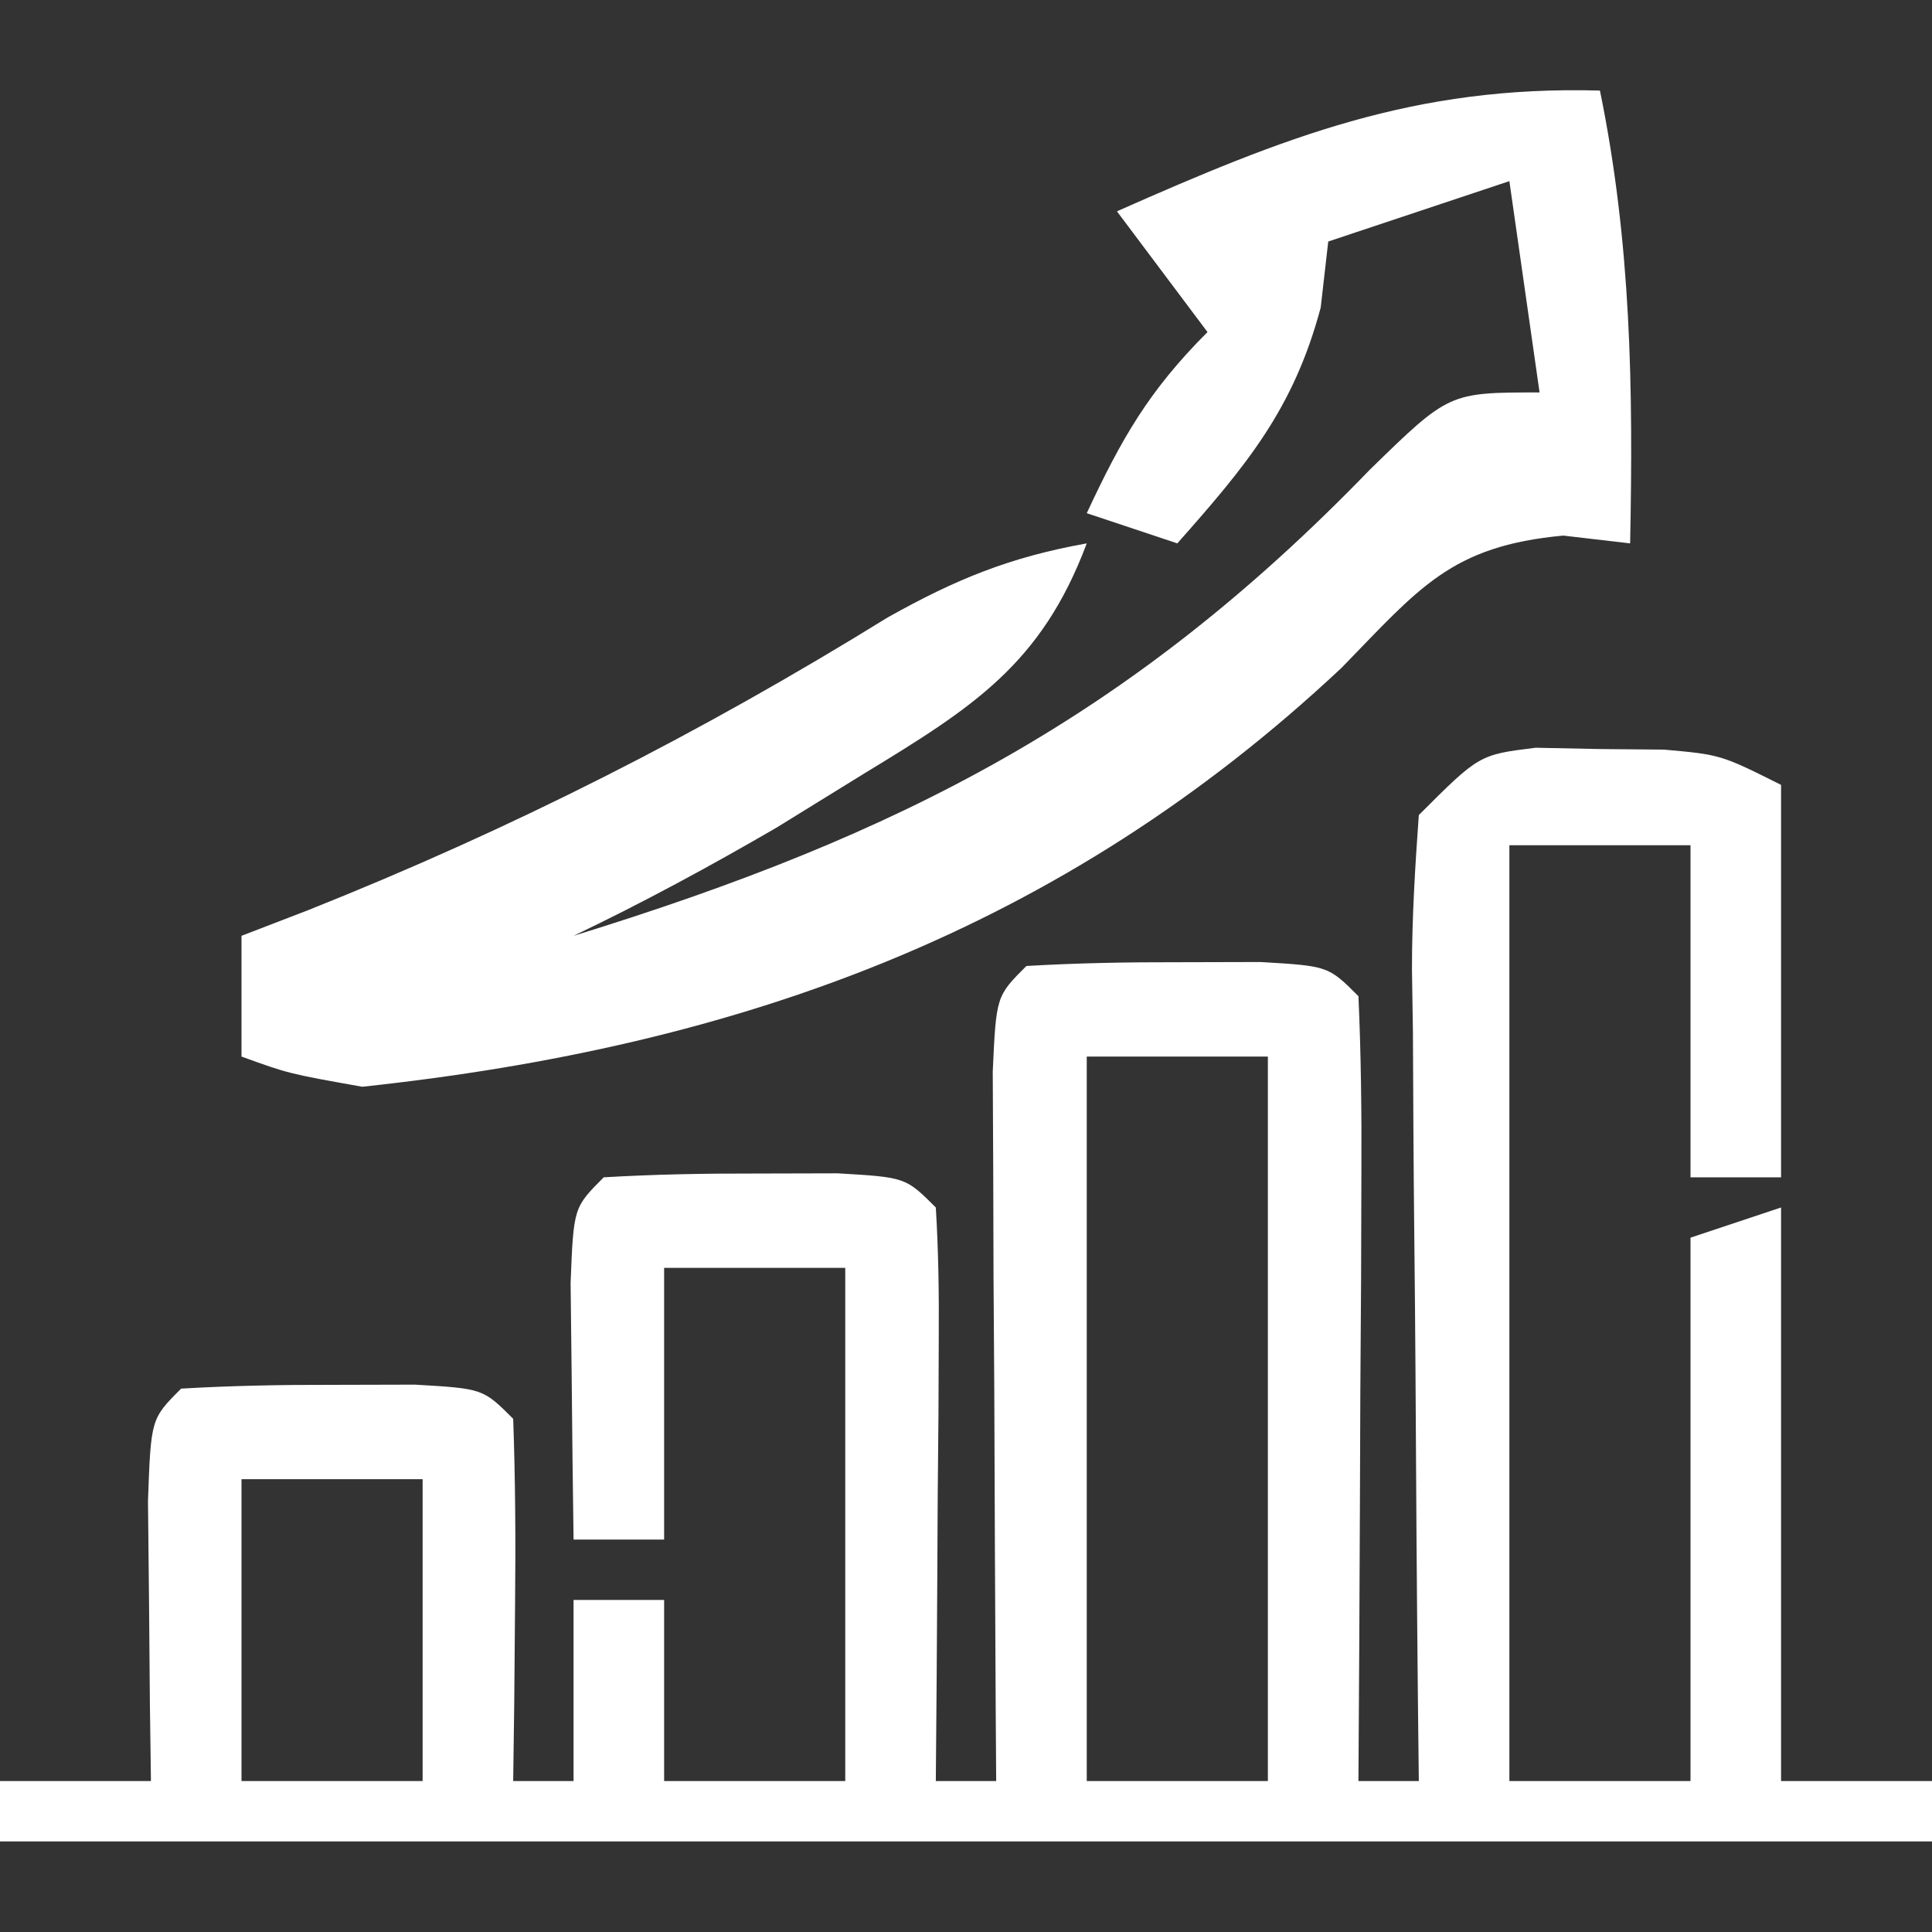
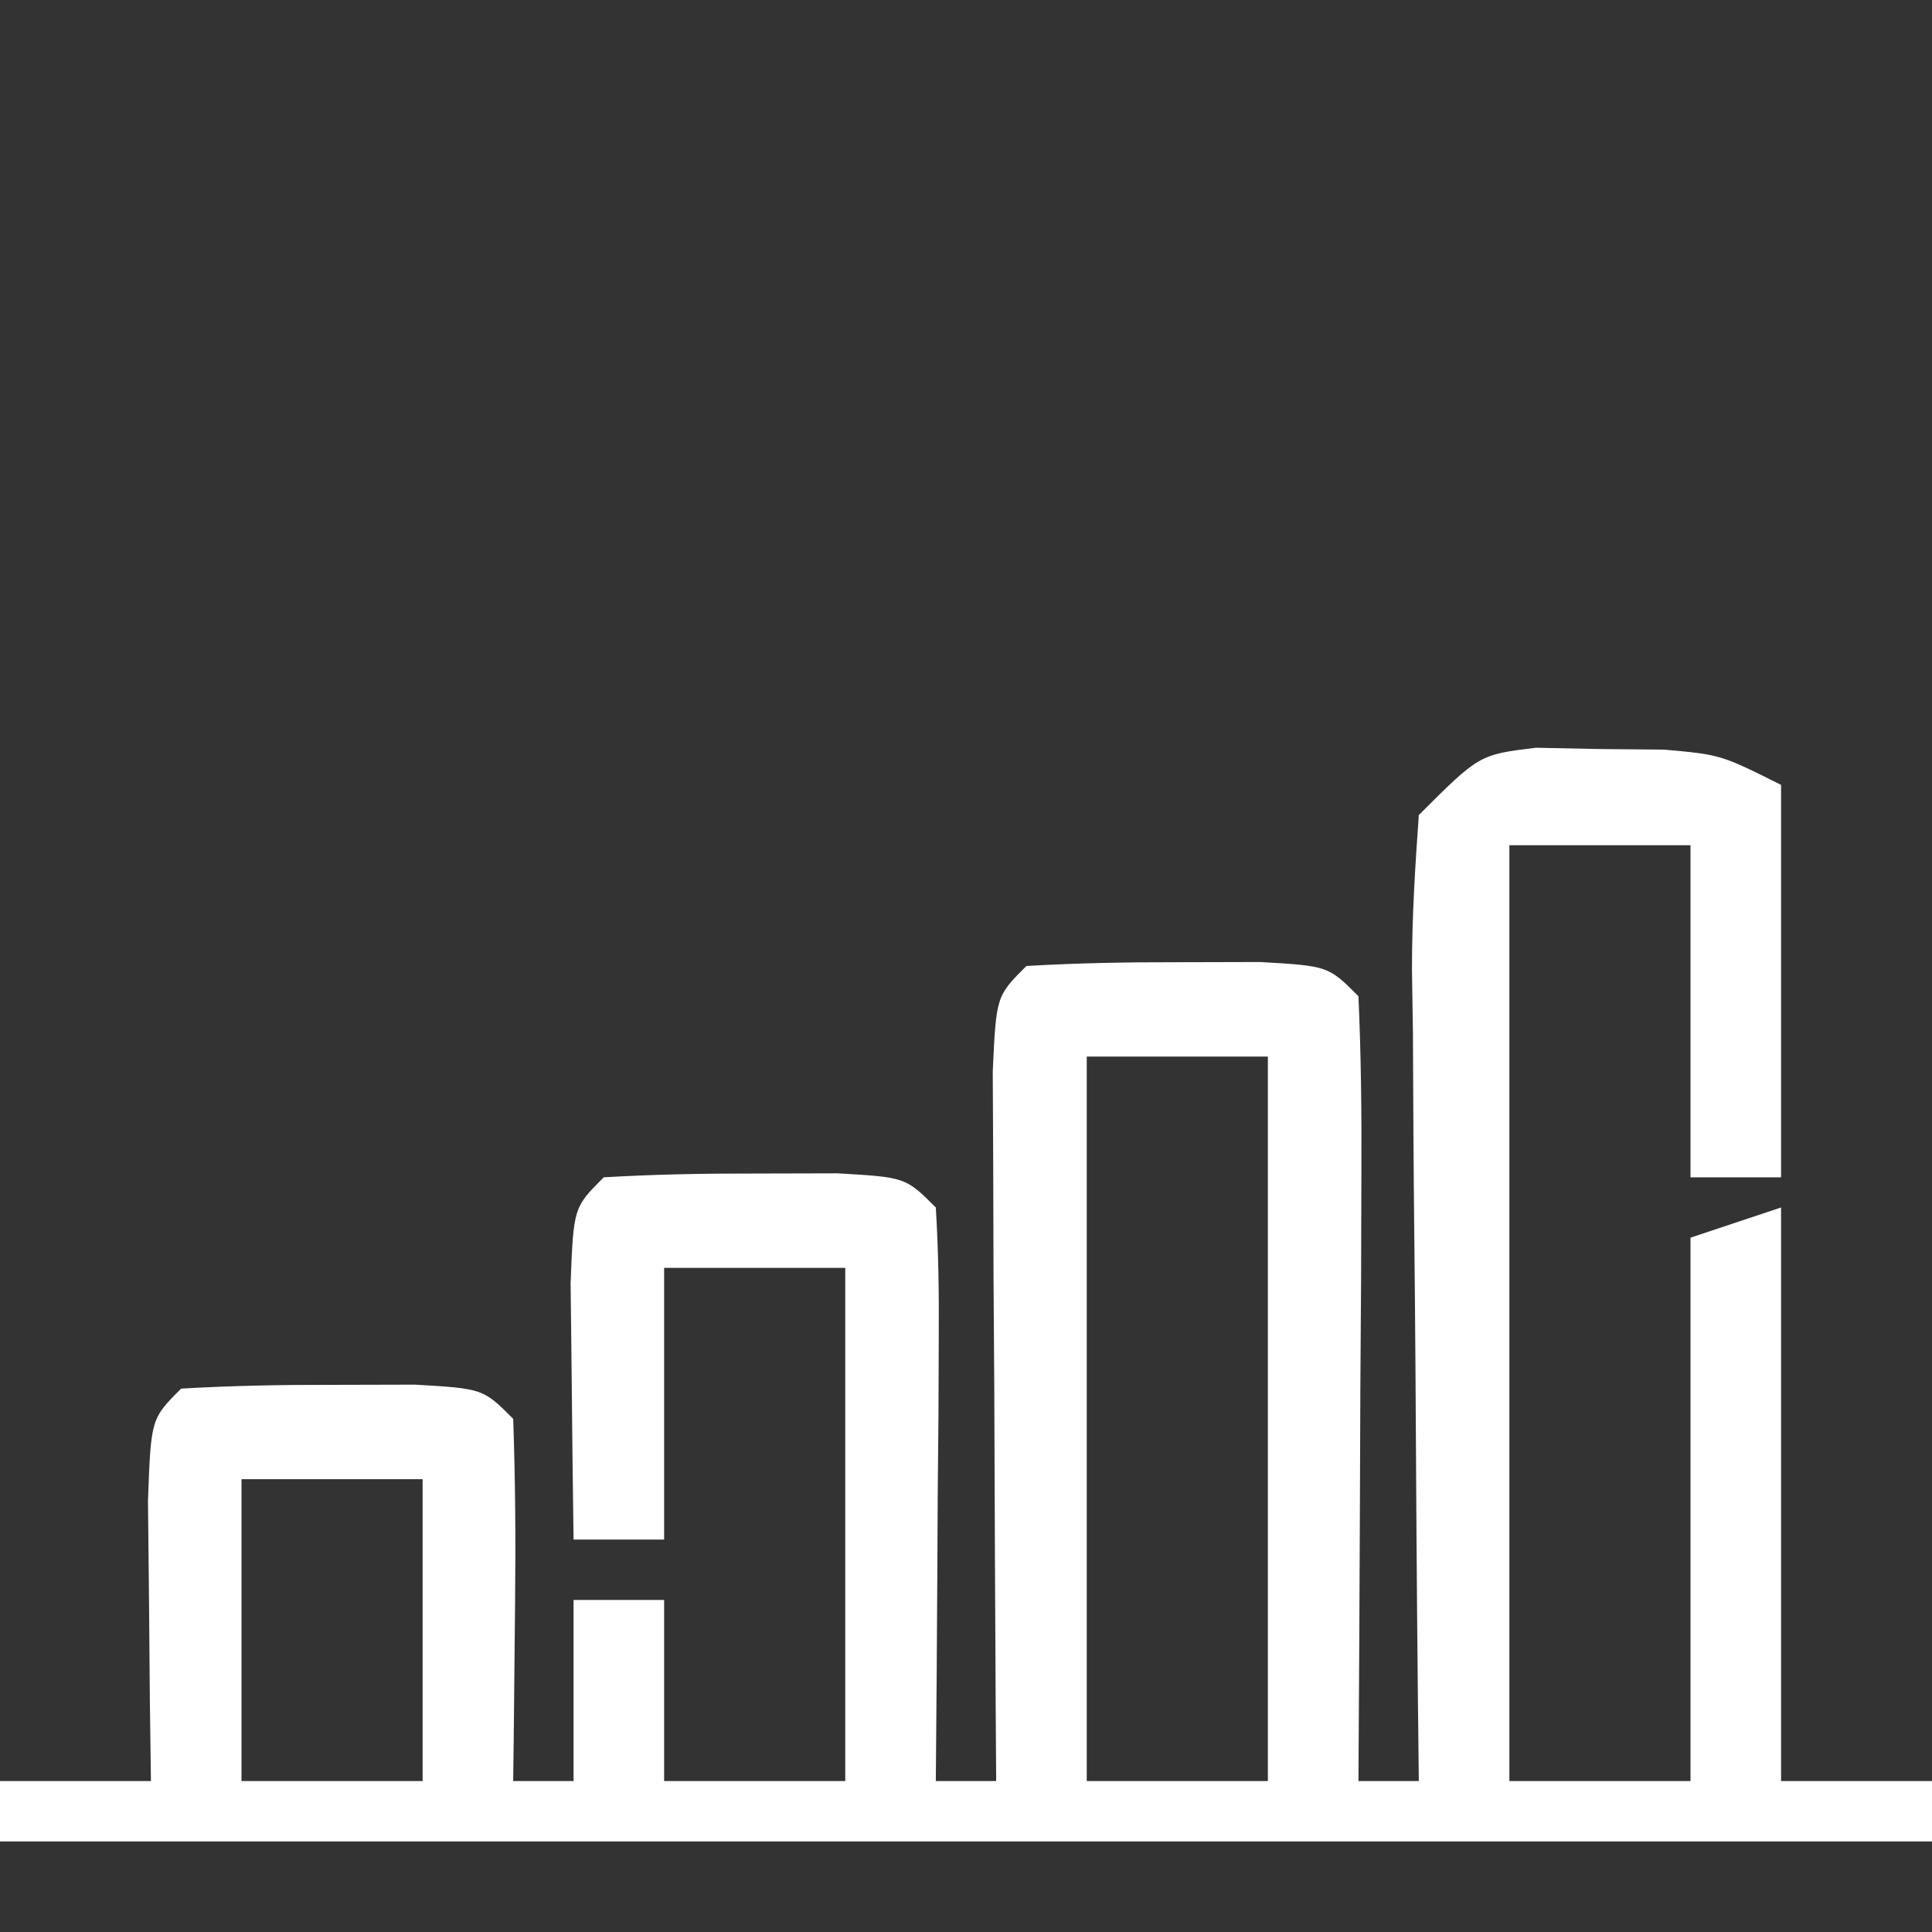
<svg xmlns="http://www.w3.org/2000/svg" version="1.1" width="64" height="64">
  <rect width="100%" height="100%" fill="#333333" stroke="none" />
-   <path d="M0 0 C0.701 0.014 1.403 0.028 2.125 0.043 C3.177 0.053 3.177 0.053 4.25 0.062 C6.125 0.23 6.125 0.23 8.125 1.23 C8.125 5.52 8.125 9.81 8.125 14.23 C7.135 14.23 6.145 14.23 5.125 14.23 C5.125 10.6 5.125 6.97 5.125 3.23 C3.145 3.23 1.165 3.23 -0.875 3.23 C-0.875 13.46 -0.875 23.69 -0.875 34.23 C1.105 34.23 3.085 34.23 5.125 34.23 C5.125 28.29 5.125 22.35 5.125 16.23 C6.115 15.9 7.105 15.57 8.125 15.23 C8.125 21.5 8.125 27.77 8.125 34.23 C9.775 34.23 11.425 34.23 13.125 34.23 C13.125 34.89 13.125 35.55 13.125 36.23 C-7.995 36.23 -29.115 36.23 -50.875 36.23 C-50.875 35.57 -50.875 34.91 -50.875 34.23 C-49.225 34.23 -47.575 34.23 -45.875 34.23 C-45.887 33.376 -45.898 32.521 -45.91 31.641 C-45.919 30.536 -45.928 29.431 -45.938 28.293 C-45.949 27.191 -45.961 26.089 -45.973 24.953 C-45.875 22.23 -45.875 22.23 -44.875 21.23 C-43.211 21.132 -41.542 21.101 -39.875 21.105 C-38.514 21.102 -38.514 21.102 -37.125 21.098 C-34.875 21.23 -34.875 21.23 -33.875 22.23 C-33.803 24.25 -33.791 26.272 -33.812 28.293 C-33.822 29.398 -33.831 30.502 -33.84 31.641 C-33.851 32.495 -33.863 33.35 -33.875 34.23 C-33.215 34.23 -32.555 34.23 -31.875 34.23 C-31.875 32.25 -31.875 30.27 -31.875 28.23 C-30.885 28.23 -29.895 28.23 -28.875 28.23 C-28.875 30.21 -28.875 32.19 -28.875 34.23 C-26.895 34.23 -24.915 34.23 -22.875 34.23 C-22.875 28.62 -22.875 23.01 -22.875 17.23 C-24.855 17.23 -26.835 17.23 -28.875 17.23 C-28.875 20.2 -28.875 23.17 -28.875 26.23 C-29.865 26.23 -30.855 26.23 -31.875 26.23 C-31.902 24.418 -31.921 22.606 -31.938 20.793 C-31.949 19.784 -31.961 18.774 -31.973 17.734 C-31.875 15.23 -31.875 15.23 -30.875 14.23 C-29.211 14.132 -27.542 14.101 -25.875 14.105 C-24.514 14.102 -24.514 14.102 -23.125 14.098 C-20.875 14.23 -20.875 14.23 -19.875 15.23 C-19.788 16.646 -19.768 18.066 -19.777 19.484 C-19.781 20.338 -19.784 21.192 -19.787 22.072 C-19.795 22.97 -19.804 23.868 -19.812 24.793 C-19.817 25.695 -19.822 26.596 -19.826 27.525 C-19.838 29.76 -19.854 31.995 -19.875 34.23 C-19.215 34.23 -18.555 34.23 -17.875 34.23 C-17.88 33.448 -17.885 32.666 -17.891 31.86 C-17.912 28.337 -17.925 24.815 -17.938 21.293 C-17.946 20.061 -17.954 18.83 -17.963 17.561 C-17.966 16.391 -17.969 15.221 -17.973 14.016 C-17.978 12.932 -17.983 11.848 -17.989 10.731 C-17.875 8.23 -17.875 8.23 -16.875 7.23 C-15.211 7.132 -13.542 7.101 -11.875 7.105 C-10.514 7.102 -10.514 7.102 -9.125 7.098 C-6.875 7.23 -6.875 7.23 -5.875 8.23 C-5.788 10.157 -5.768 12.087 -5.777 14.016 C-5.781 15.185 -5.784 16.355 -5.787 17.561 C-5.8 19.408 -5.8 19.408 -5.812 21.293 C-5.817 22.529 -5.822 23.764 -5.826 25.037 C-5.838 28.102 -5.854 31.166 -5.875 34.23 C-5.215 34.23 -4.555 34.23 -3.875 34.23 C-3.891 32.792 -3.891 32.792 -3.907 31.325 C-3.943 27.773 -3.966 24.221 -3.985 20.668 C-3.995 19.13 -4.009 17.592 -4.026 16.053 C-4.05 13.844 -4.061 11.635 -4.07 9.426 C-4.081 8.736 -4.091 8.047 -4.102 7.336 C-4.102 5.632 -3.997 3.93 -3.875 2.23 C-1.875 0.23 -1.875 0.23 0 0 Z M-14.875 10.23 C-14.875 18.15 -14.875 26.07 -14.875 34.23 C-12.895 34.23 -10.915 34.23 -8.875 34.23 C-8.875 26.31 -8.875 18.39 -8.875 10.23 C-10.855 10.23 -12.835 10.23 -14.875 10.23 Z M-42.875 24.23 C-42.875 27.53 -42.875 30.83 -42.875 34.23 C-40.895 34.23 -38.915 34.23 -36.875 34.23 C-36.875 30.93 -36.875 27.63 -36.875 24.23 C-38.855 24.23 -40.835 24.23 -42.875 24.23 Z " fill="#FFFFFF" transform="translate(50.875,24.77)" />
-   <path d="M0 0 C1.036 5.05 1.103 9.874 1 15 C0.269 14.915 -0.462 14.83 -1.215 14.742 C-4.94 15.087 -5.977 16.474 -8.562 19.125 C-17.845 27.832 -28.496 31.662 -41 33 C-43.438 32.566 -43.438 32.566 -45 32 C-45 30.68 -45 29.36 -45 28 C-44.273 27.72 -43.546 27.441 -42.797 27.152 C-36.005 24.444 -29.813 21.298 -23.594 17.453 C-21.32 16.179 -19.543 15.456 -17 15 C-18.5 19.006 -20.783 20.439 -24.375 22.625 C-25.331 23.215 -26.288 23.806 -27.273 24.414 C-29.486 25.701 -31.693 26.896 -34 28 C-23.184 24.661 -15.583 20.792 -7.625 12.562 C-5 10 -5 10 -2 10 C-2.495 6.535 -2.495 6.535 -3 3 C-4.98 3.66 -6.96 4.32 -9 5 C-9.082 5.722 -9.165 6.444 -9.25 7.188 C-10.148 10.553 -11.711 12.416 -14 15 C-14.99 14.67 -15.98 14.34 -17 14 C-15.848 11.532 -14.952 9.952 -13 8 C-13.99 6.68 -14.98 5.36 -16 4 C-10.441 1.541 -6.158 -0.171 0 0 Z " fill="#FFFFFF" transform="translate(53,3)" />
+   <path d="M0 0 C0.701 0.014 1.403 0.028 2.125 0.043 C3.177 0.053 3.177 0.053 4.25 0.062 C6.125 0.23 6.125 0.23 8.125 1.23 C8.125 5.52 8.125 9.81 8.125 14.23 C7.135 14.23 6.145 14.23 5.125 14.23 C5.125 10.6 5.125 6.97 5.125 3.23 C3.145 3.23 1.165 3.23 -0.875 3.23 C-0.875 13.46 -0.875 23.69 -0.875 34.23 C1.105 34.23 3.085 34.23 5.125 34.23 C5.125 28.29 5.125 22.35 5.125 16.23 C6.115 15.9 7.105 15.57 8.125 15.23 C8.125 21.5 8.125 27.77 8.125 34.23 C9.775 34.23 11.425 34.23 13.125 34.23 C13.125 34.89 13.125 35.55 13.125 36.23 C-7.995 36.23 -29.115 36.23 -50.875 36.23 C-50.875 35.57 -50.875 34.91 -50.875 34.23 C-49.225 34.23 -47.575 34.23 -45.875 34.23 C-45.887 33.376 -45.898 32.521 -45.91 31.641 C-45.919 30.536 -45.928 29.431 -45.938 28.293 C-45.949 27.191 -45.961 26.089 -45.973 24.953 C-45.875 22.23 -45.875 22.23 -44.875 21.23 C-43.211 21.132 -41.542 21.101 -39.875 21.105 C-38.514 21.102 -38.514 21.102 -37.125 21.098 C-34.875 21.23 -34.875 21.23 -33.875 22.23 C-33.803 24.25 -33.791 26.272 -33.812 28.293 C-33.851 32.495 -33.863 33.35 -33.875 34.23 C-33.215 34.23 -32.555 34.23 -31.875 34.23 C-31.875 32.25 -31.875 30.27 -31.875 28.23 C-30.885 28.23 -29.895 28.23 -28.875 28.23 C-28.875 30.21 -28.875 32.19 -28.875 34.23 C-26.895 34.23 -24.915 34.23 -22.875 34.23 C-22.875 28.62 -22.875 23.01 -22.875 17.23 C-24.855 17.23 -26.835 17.23 -28.875 17.23 C-28.875 20.2 -28.875 23.17 -28.875 26.23 C-29.865 26.23 -30.855 26.23 -31.875 26.23 C-31.902 24.418 -31.921 22.606 -31.938 20.793 C-31.949 19.784 -31.961 18.774 -31.973 17.734 C-31.875 15.23 -31.875 15.23 -30.875 14.23 C-29.211 14.132 -27.542 14.101 -25.875 14.105 C-24.514 14.102 -24.514 14.102 -23.125 14.098 C-20.875 14.23 -20.875 14.23 -19.875 15.23 C-19.788 16.646 -19.768 18.066 -19.777 19.484 C-19.781 20.338 -19.784 21.192 -19.787 22.072 C-19.795 22.97 -19.804 23.868 -19.812 24.793 C-19.817 25.695 -19.822 26.596 -19.826 27.525 C-19.838 29.76 -19.854 31.995 -19.875 34.23 C-19.215 34.23 -18.555 34.23 -17.875 34.23 C-17.88 33.448 -17.885 32.666 -17.891 31.86 C-17.912 28.337 -17.925 24.815 -17.938 21.293 C-17.946 20.061 -17.954 18.83 -17.963 17.561 C-17.966 16.391 -17.969 15.221 -17.973 14.016 C-17.978 12.932 -17.983 11.848 -17.989 10.731 C-17.875 8.23 -17.875 8.23 -16.875 7.23 C-15.211 7.132 -13.542 7.101 -11.875 7.105 C-10.514 7.102 -10.514 7.102 -9.125 7.098 C-6.875 7.23 -6.875 7.23 -5.875 8.23 C-5.788 10.157 -5.768 12.087 -5.777 14.016 C-5.781 15.185 -5.784 16.355 -5.787 17.561 C-5.8 19.408 -5.8 19.408 -5.812 21.293 C-5.817 22.529 -5.822 23.764 -5.826 25.037 C-5.838 28.102 -5.854 31.166 -5.875 34.23 C-5.215 34.23 -4.555 34.23 -3.875 34.23 C-3.891 32.792 -3.891 32.792 -3.907 31.325 C-3.943 27.773 -3.966 24.221 -3.985 20.668 C-3.995 19.13 -4.009 17.592 -4.026 16.053 C-4.05 13.844 -4.061 11.635 -4.07 9.426 C-4.081 8.736 -4.091 8.047 -4.102 7.336 C-4.102 5.632 -3.997 3.93 -3.875 2.23 C-1.875 0.23 -1.875 0.23 0 0 Z M-14.875 10.23 C-14.875 18.15 -14.875 26.07 -14.875 34.23 C-12.895 34.23 -10.915 34.23 -8.875 34.23 C-8.875 26.31 -8.875 18.39 -8.875 10.23 C-10.855 10.23 -12.835 10.23 -14.875 10.23 Z M-42.875 24.23 C-42.875 27.53 -42.875 30.83 -42.875 34.23 C-40.895 34.23 -38.915 34.23 -36.875 34.23 C-36.875 30.93 -36.875 27.63 -36.875 24.23 C-38.855 24.23 -40.835 24.23 -42.875 24.23 Z " fill="#FFFFFF" transform="translate(50.875,24.77)" />
</svg>